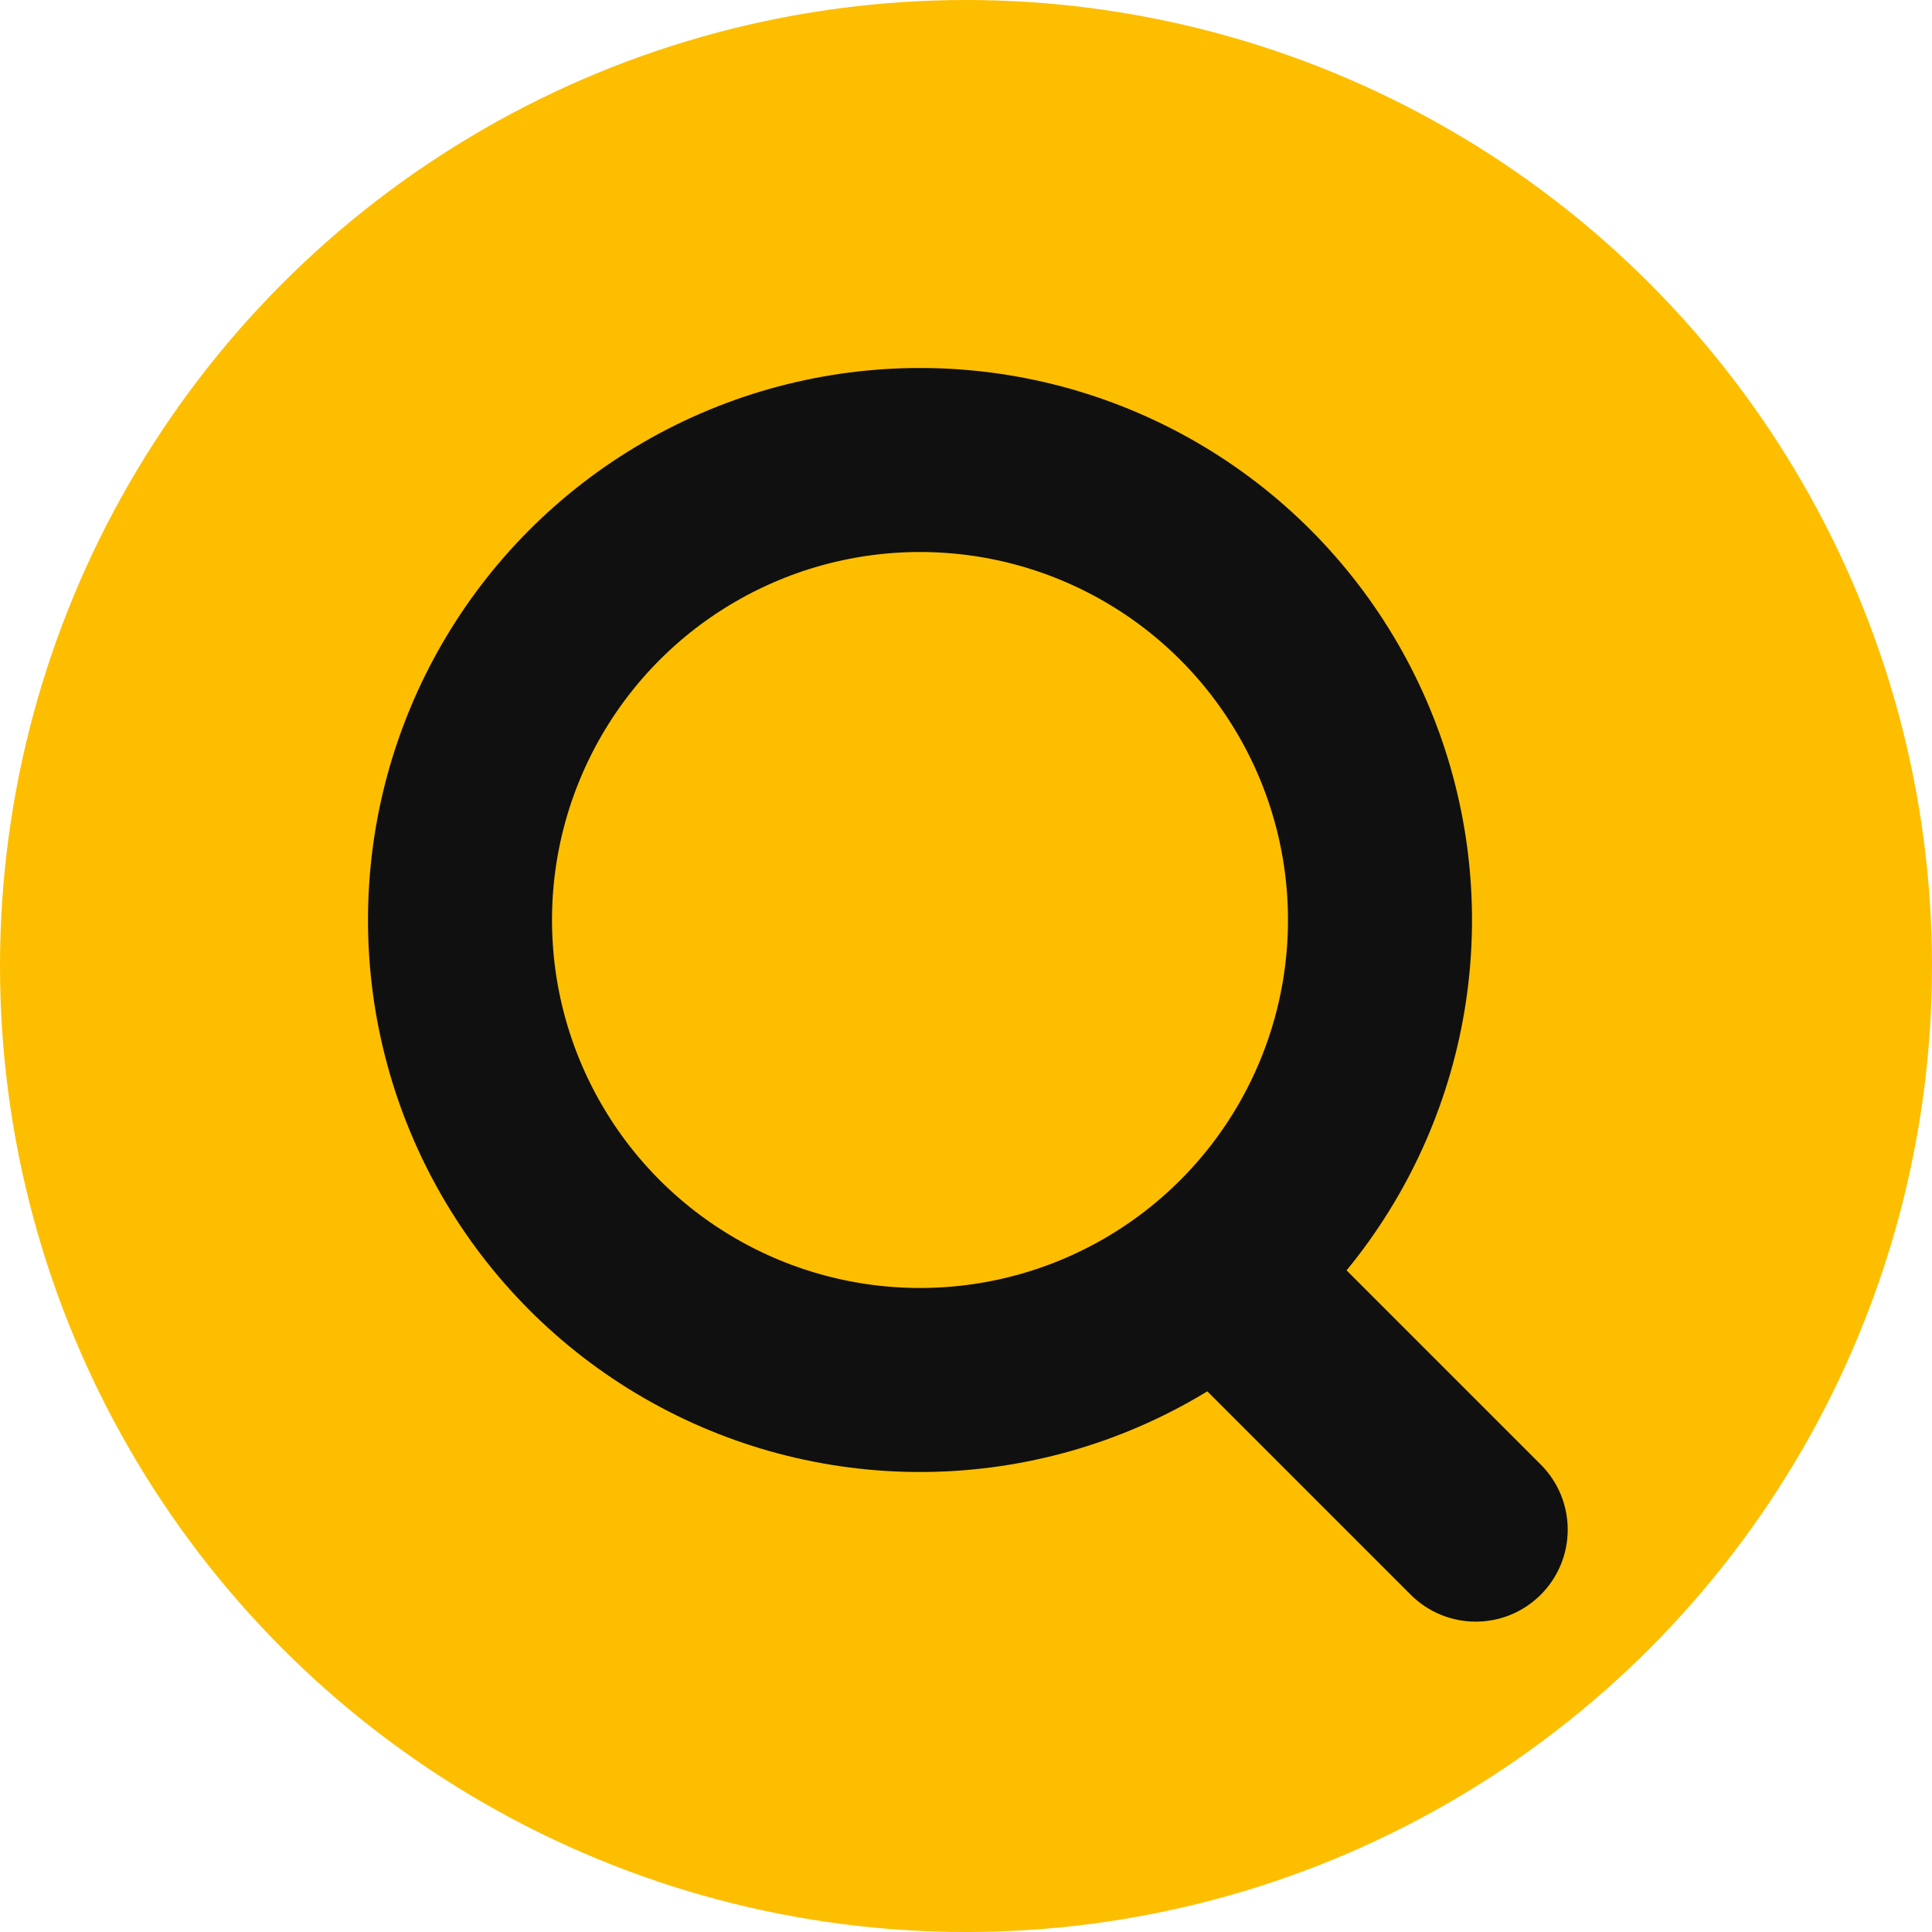
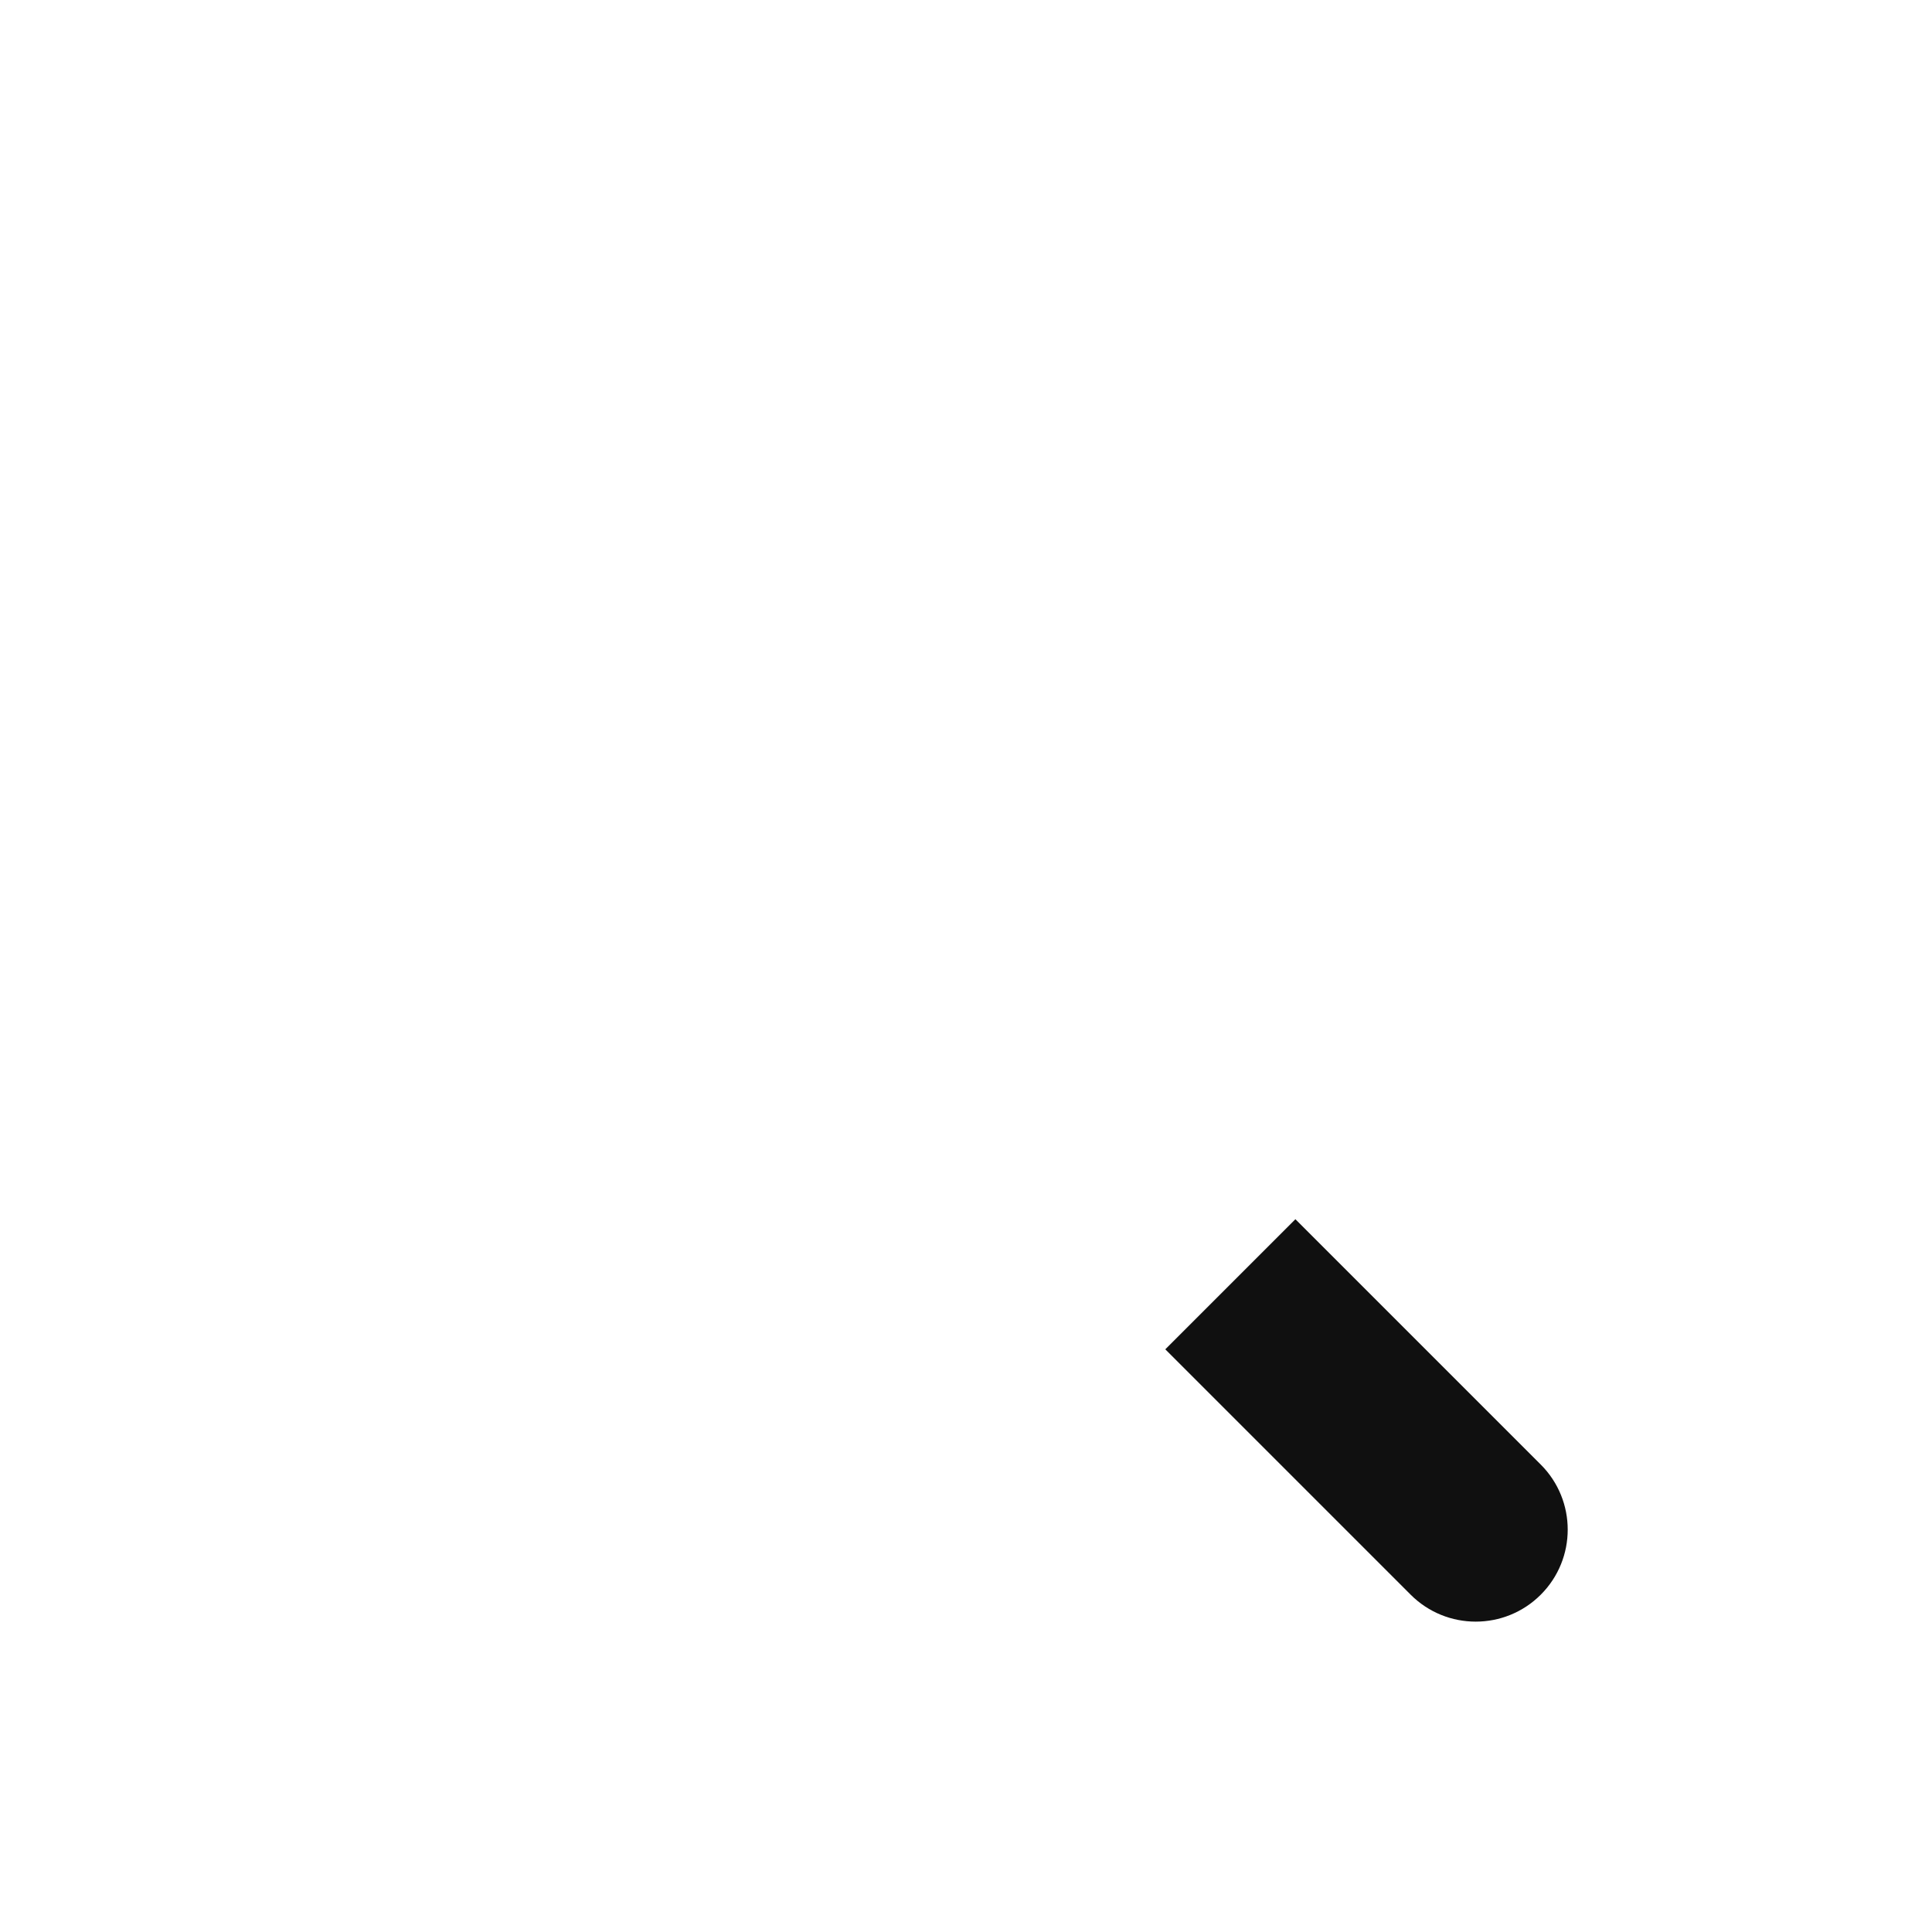
<svg xmlns="http://www.w3.org/2000/svg" width="32" height="32" viewBox="0 0 32 32" fill="none">
  <g id="æç´¢">
-     <circle id="Ellipse 3" cx="16" cy="16" r="16" fill="#FDBE00" />
-     <circle id="Ellipse 10" cx="15.238" cy="15.238" r="7.619" stroke="#101010" stroke-width="3.048" stroke-linejoin="round" />
    <path id="Line 17" d="M23.365 26.413C23.96 27.008 24.925 27.008 25.52 26.413C26.115 25.818 26.115 24.853 25.52 24.258L23.365 26.413ZM19.301 22.349L23.365 26.413L25.52 24.258L21.456 20.194L19.301 22.349Z" fill="#101010" />
  </g>
</svg>